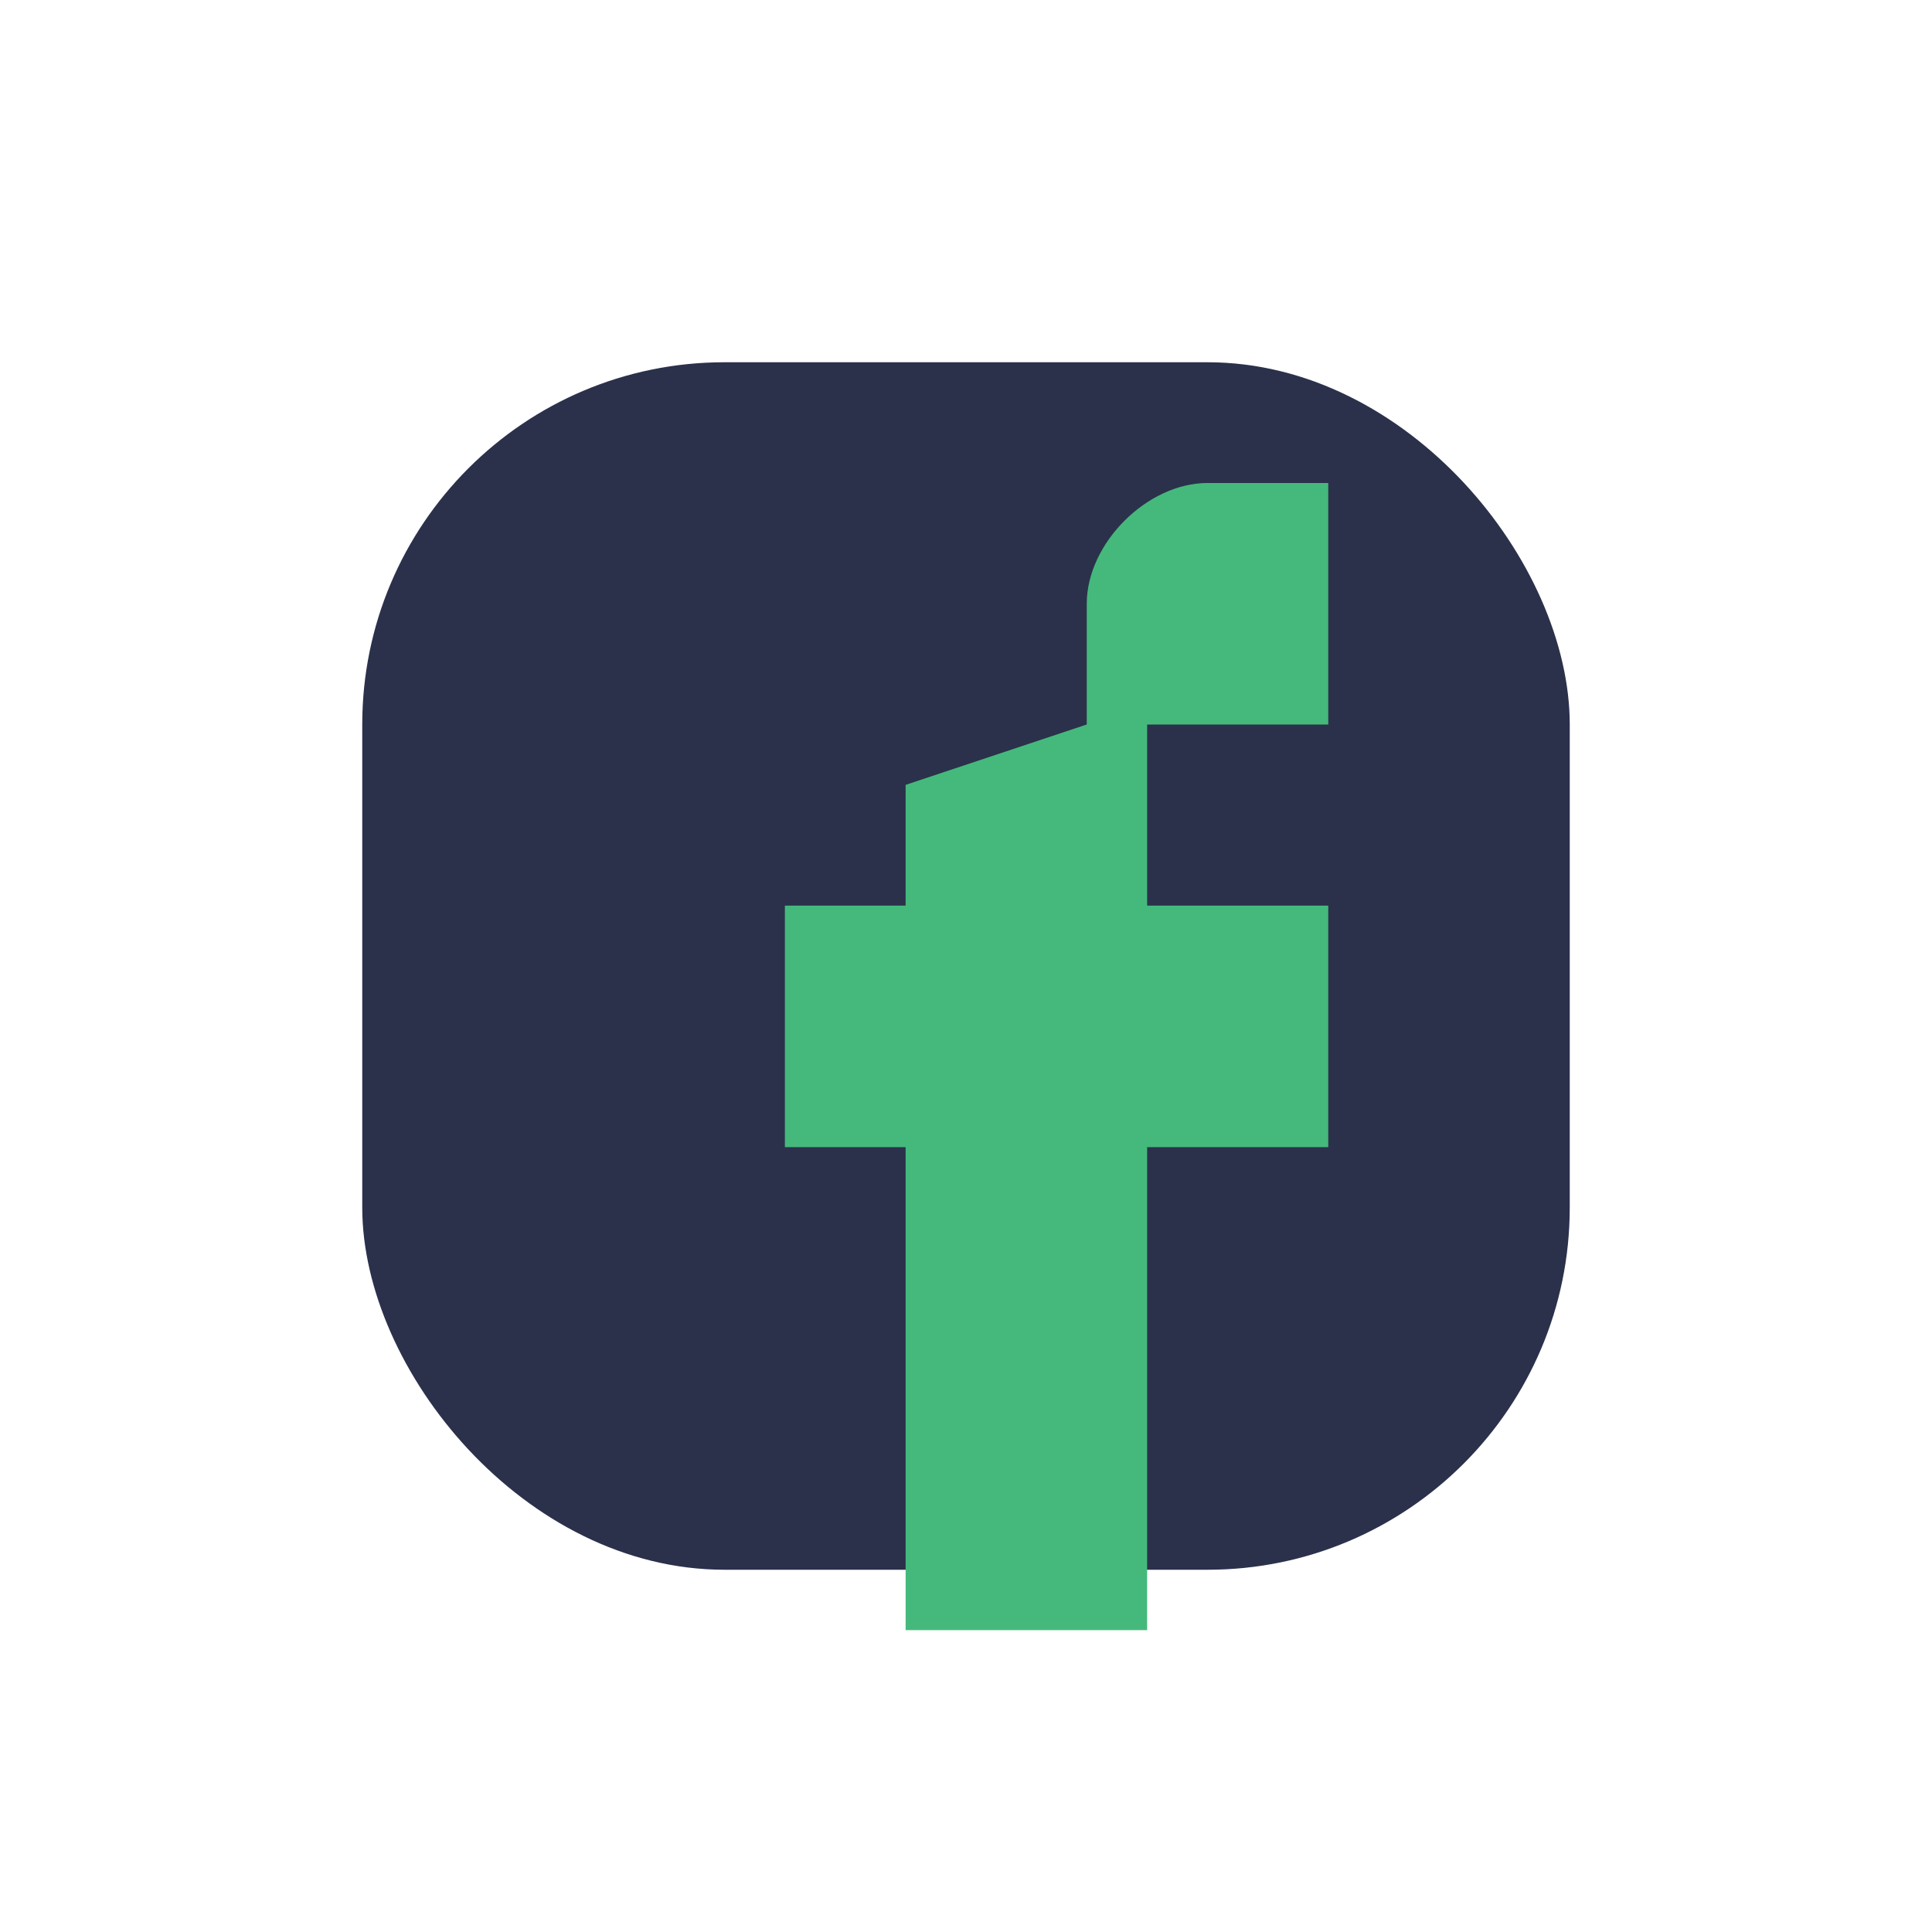
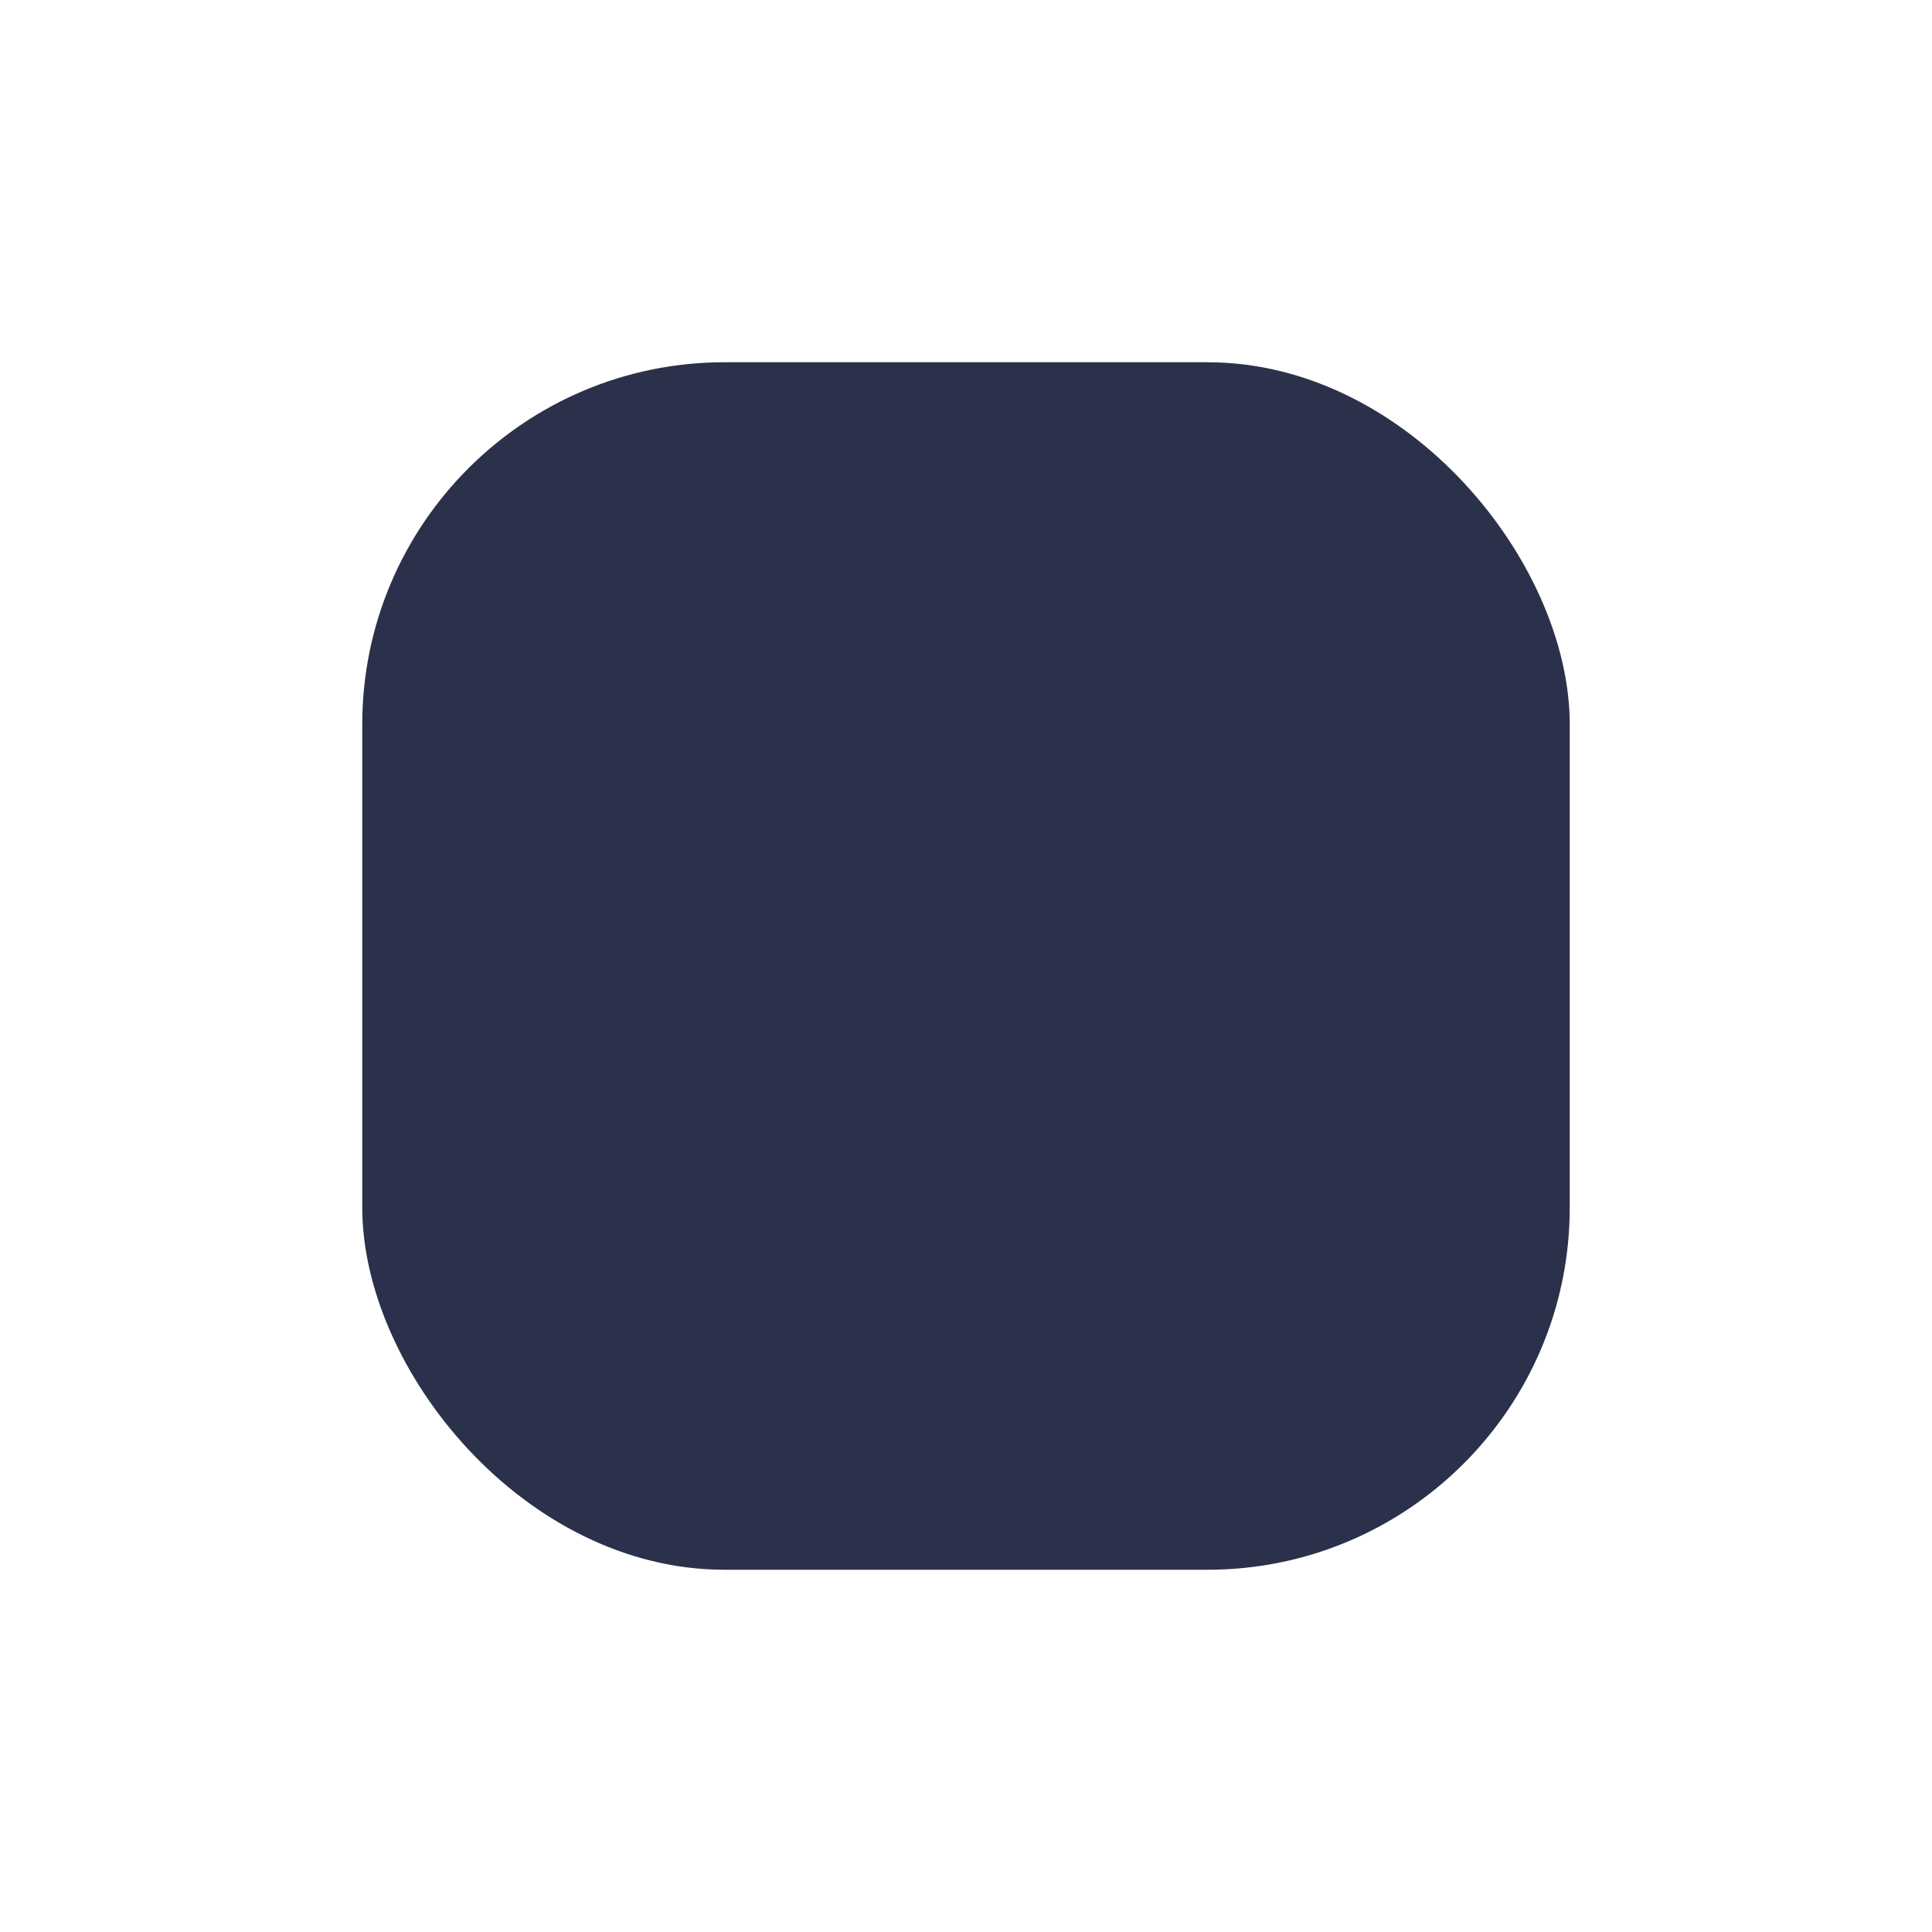
<svg xmlns="http://www.w3.org/2000/svg" width="32" height="32" viewBox="0 0 32 32">
  <rect x="6" y="6" width="20" height="20" rx="6" fill="#2B314B" />
-   <path d="M18 12v-2c0-1 1-2 2-2h2v4h-3v3h3v4h-3v8h-4v-8h-2v-4h2v-2z" fill="#45B97C" />
</svg>